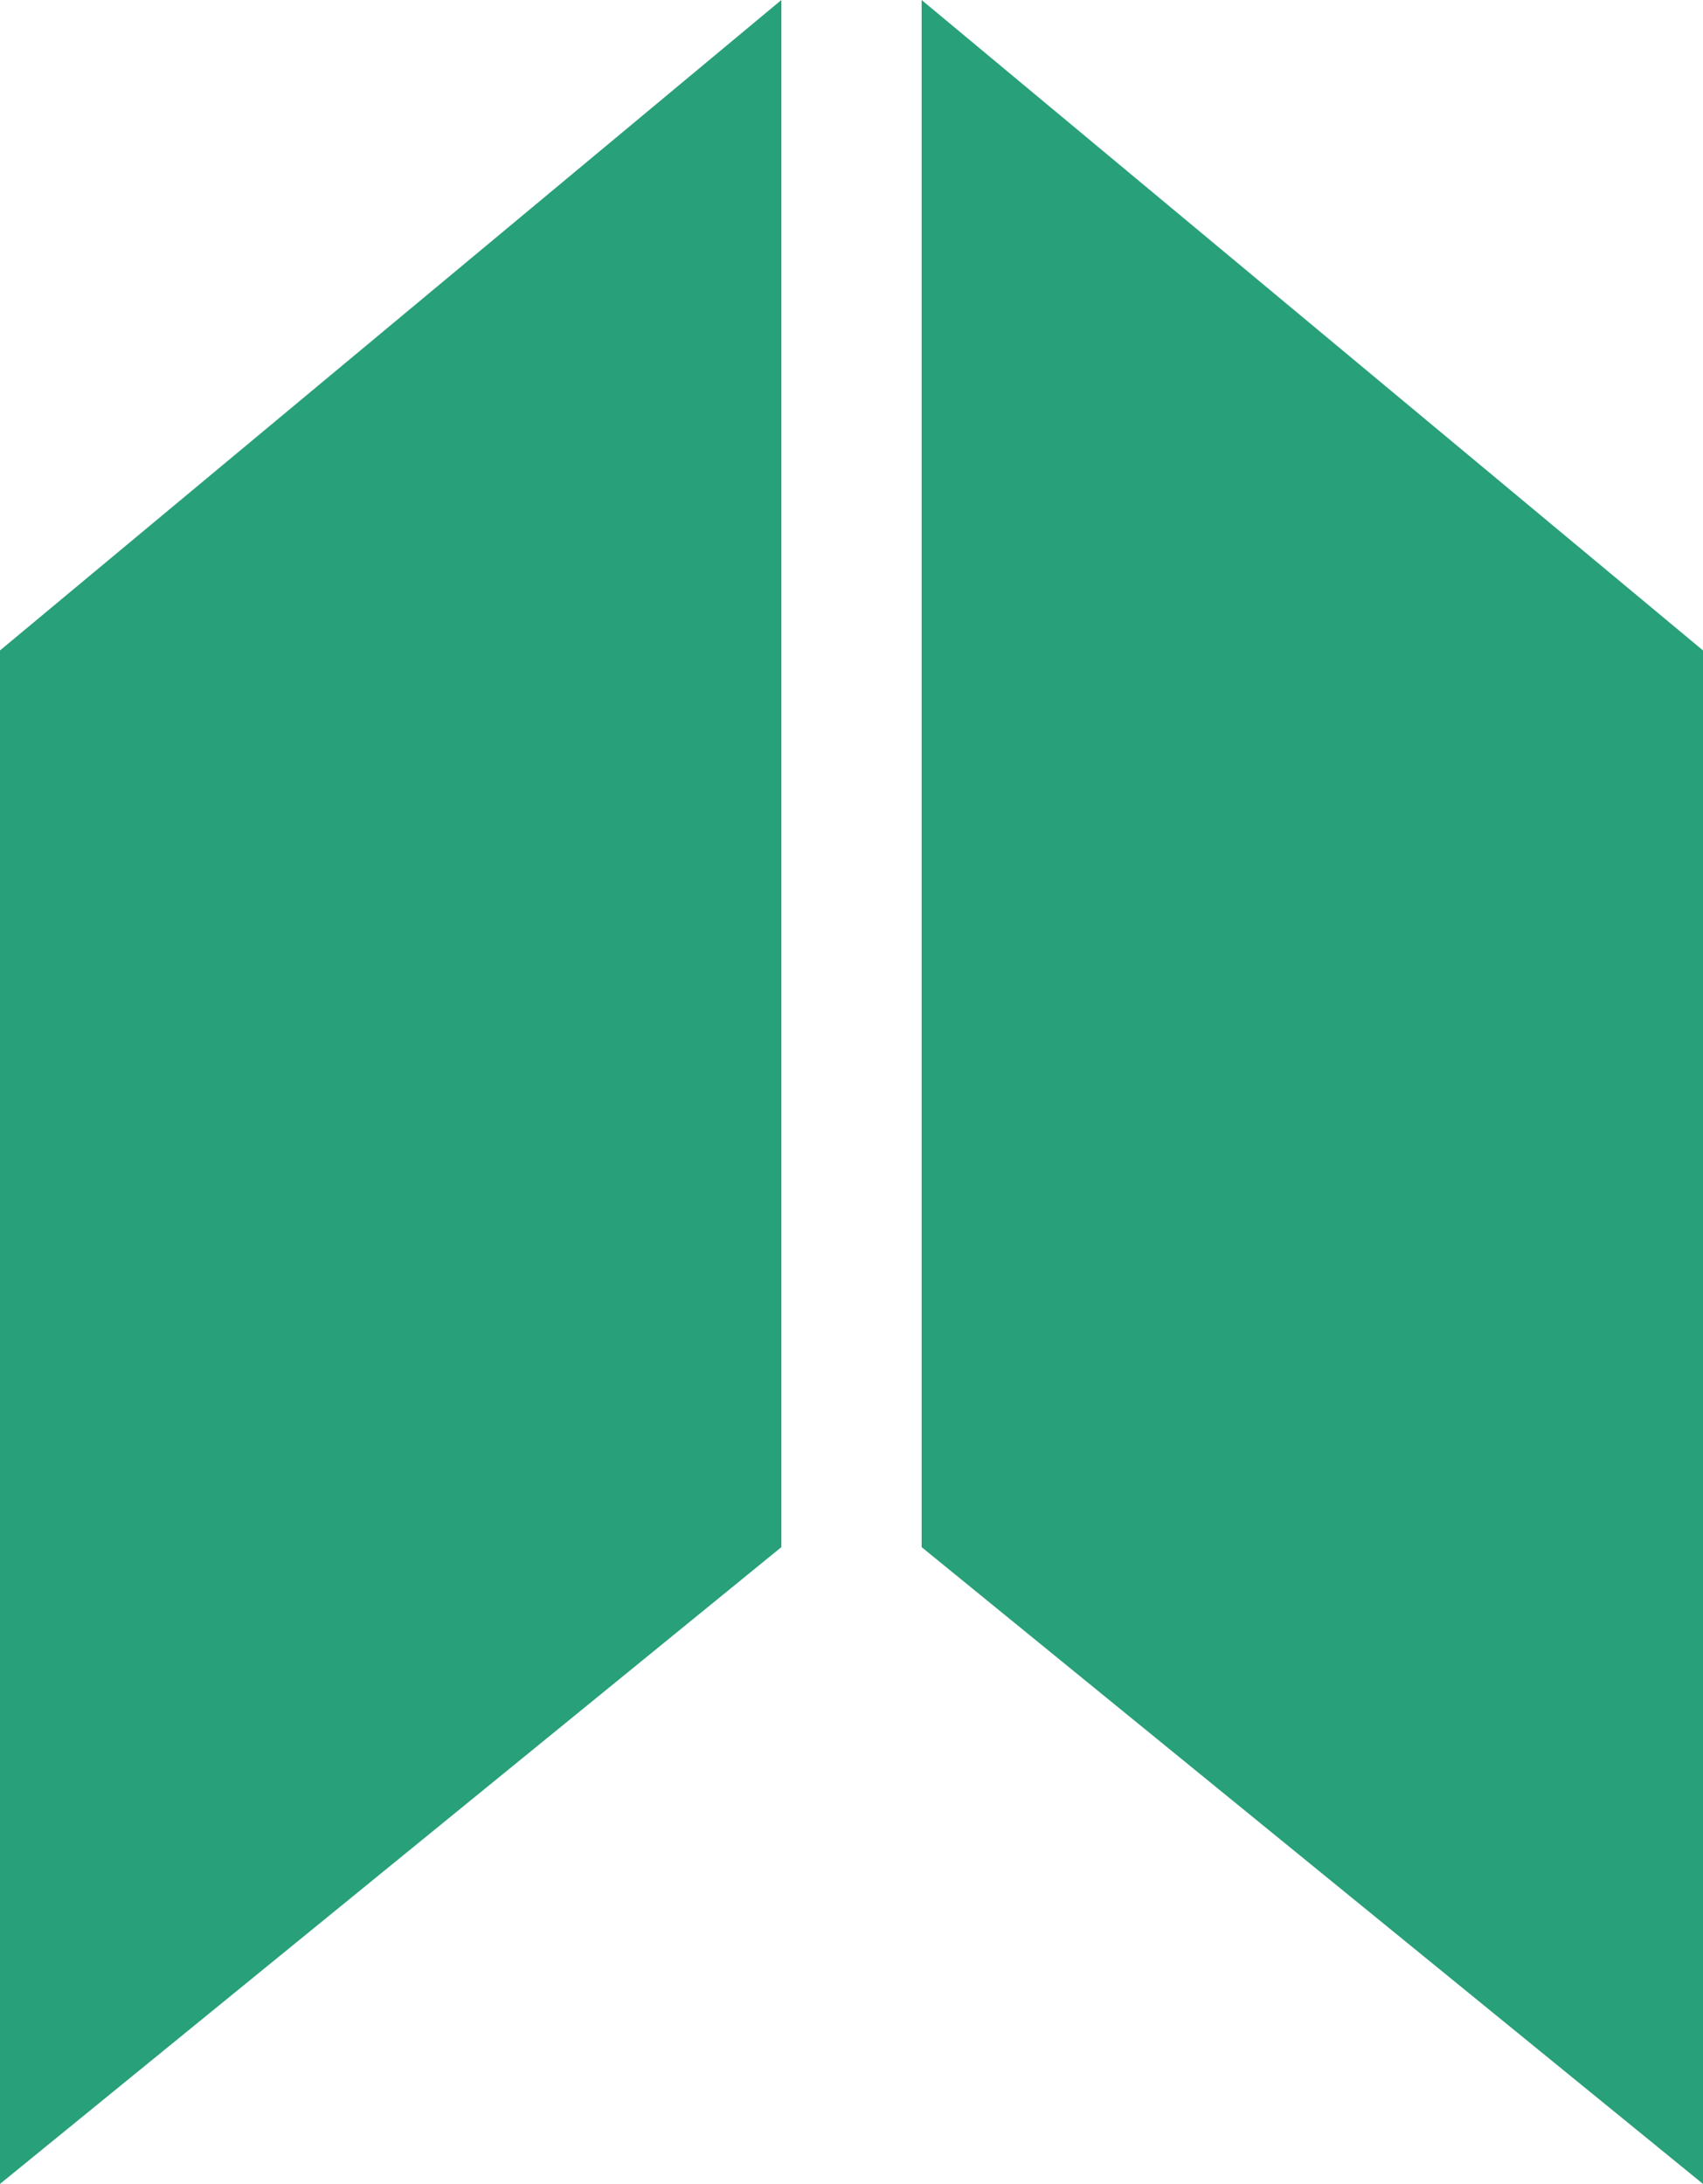
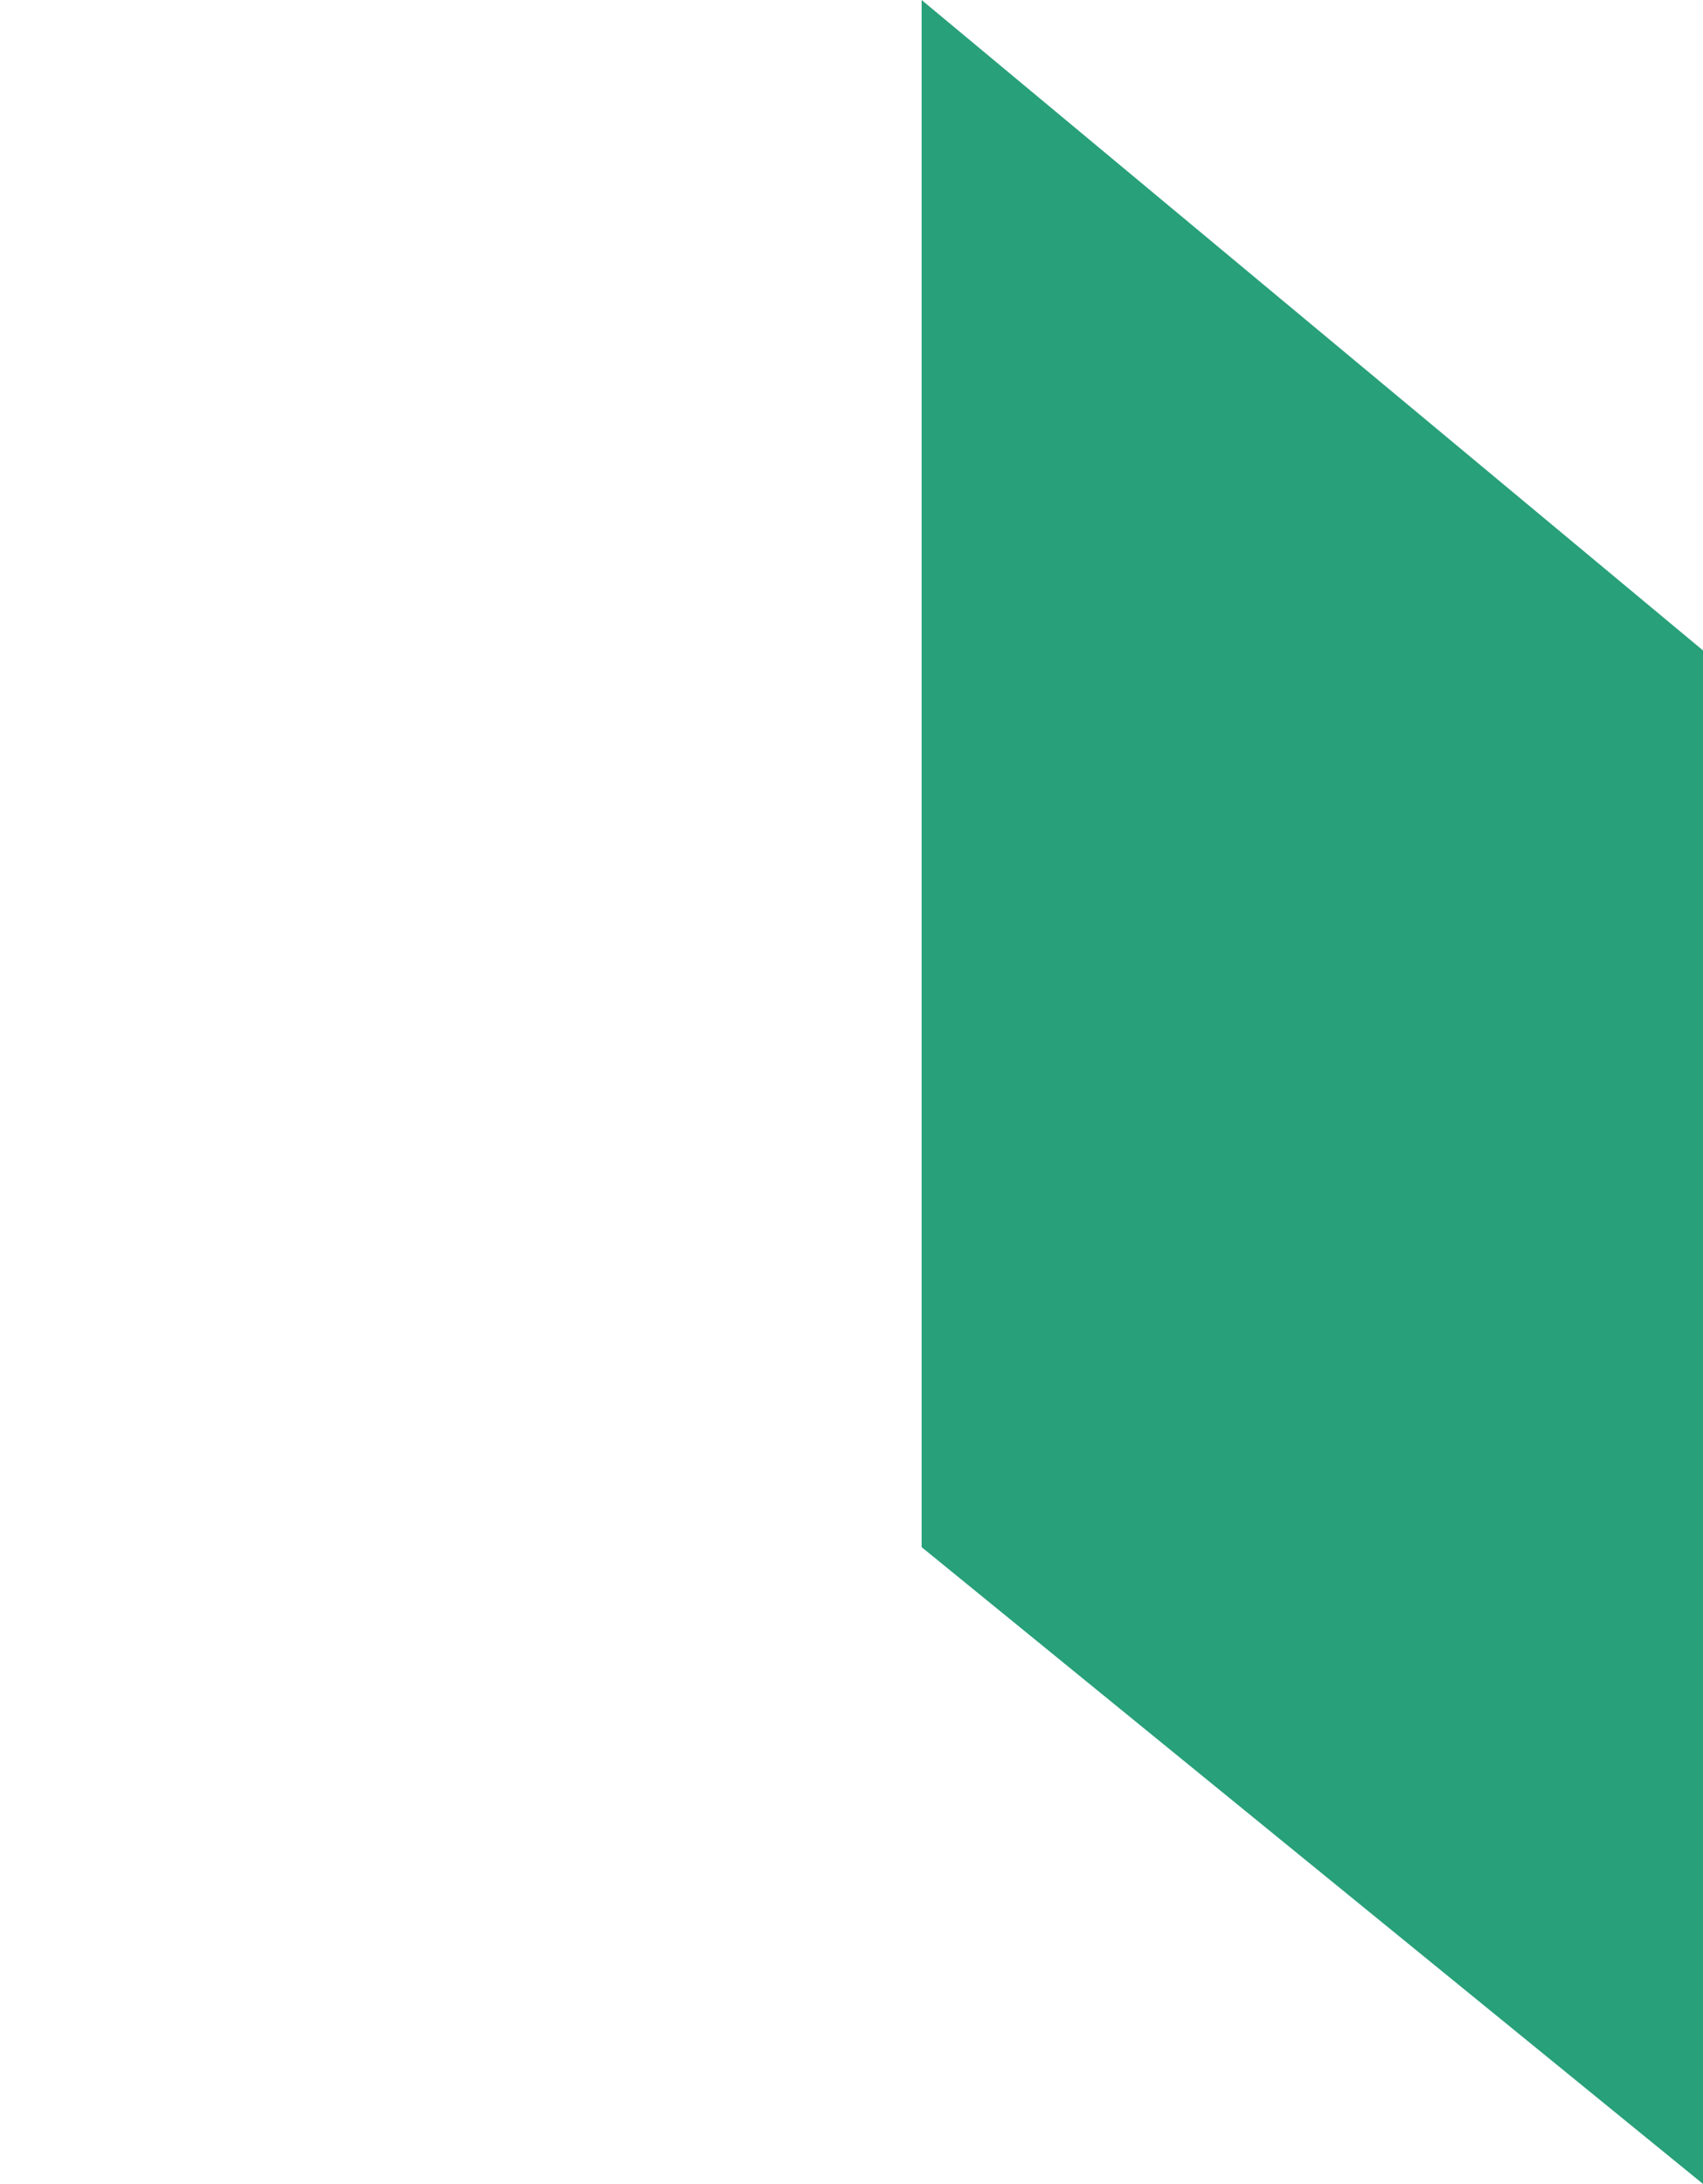
<svg xmlns="http://www.w3.org/2000/svg" width="85" height="109" xml:space="preserve" overflow="hidden">
  <g transform="translate(-2477 -441)">
-     <path d="M31.782 0 0 39 76.537 39 109 0 31.782 0Z" fill="#28A079" fill-rule="evenodd" transform="matrix(-6.12323e-17 -1 -1 6.12323e-17 2516 550)" />
    <path d="M2523 518.218 2562 550 2562 473.463 2523 441 2523 518.218Z" fill="#28A079" fill-rule="evenodd" />
  </g>
</svg>